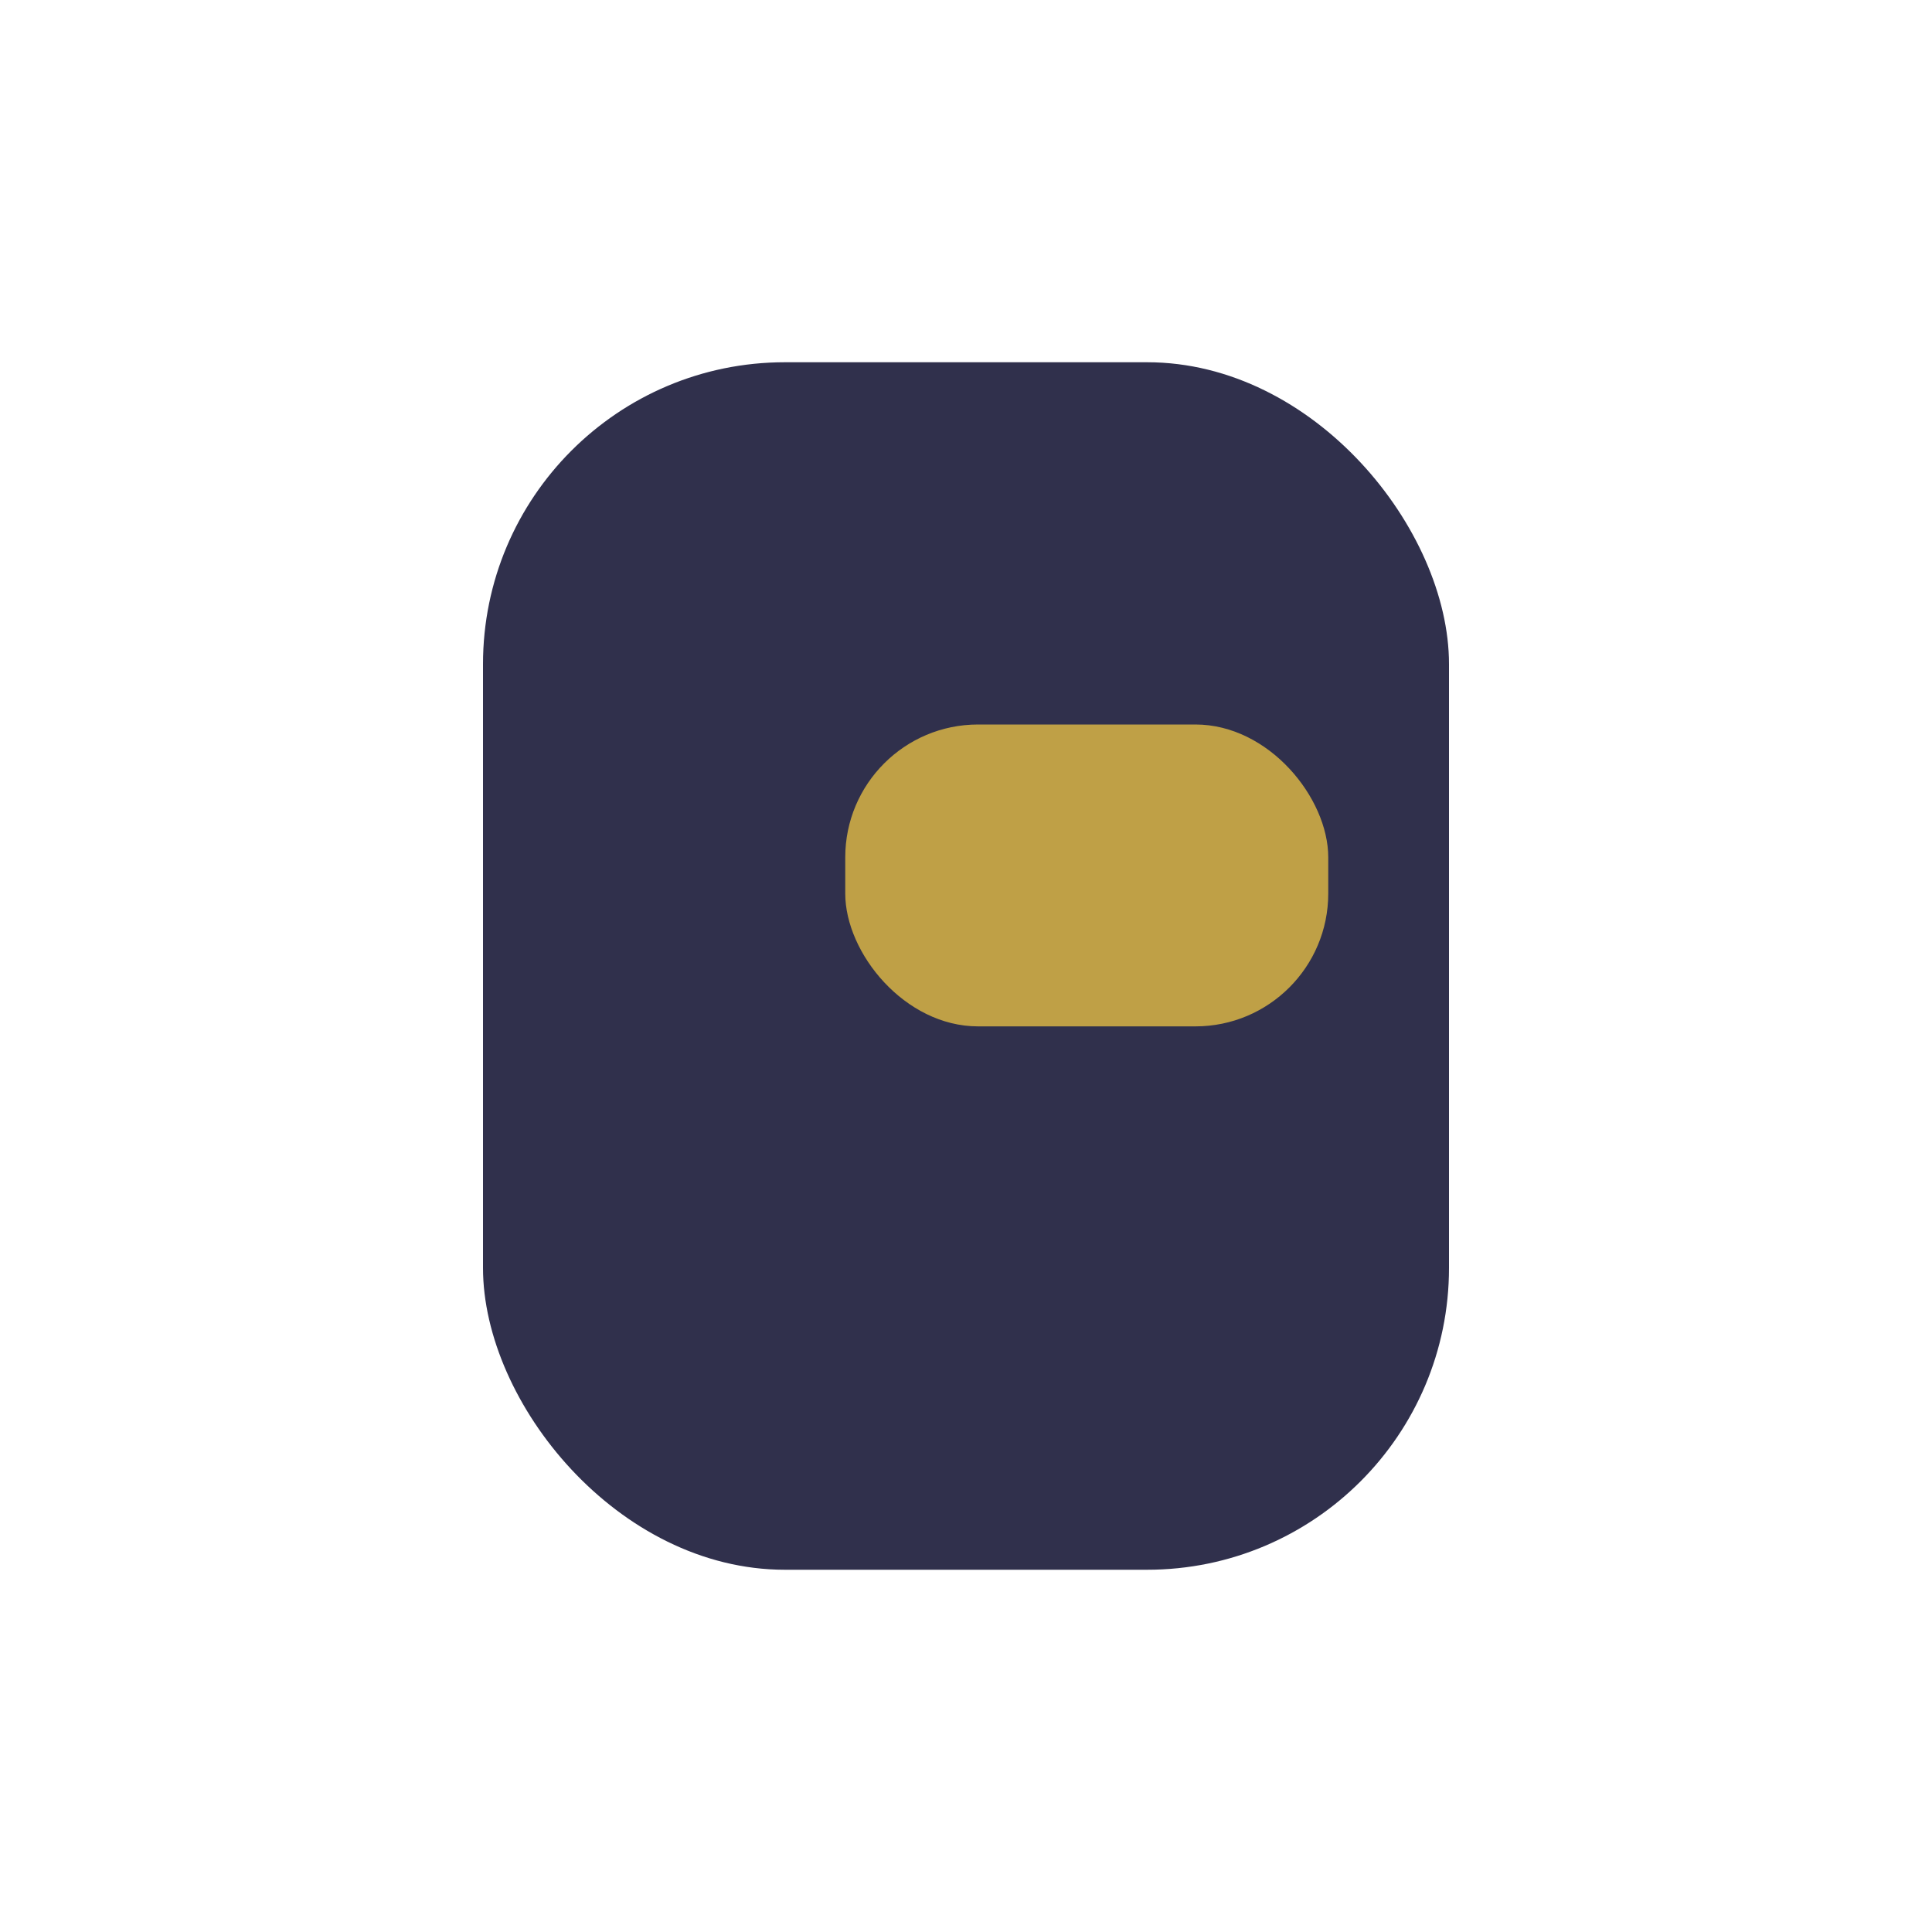
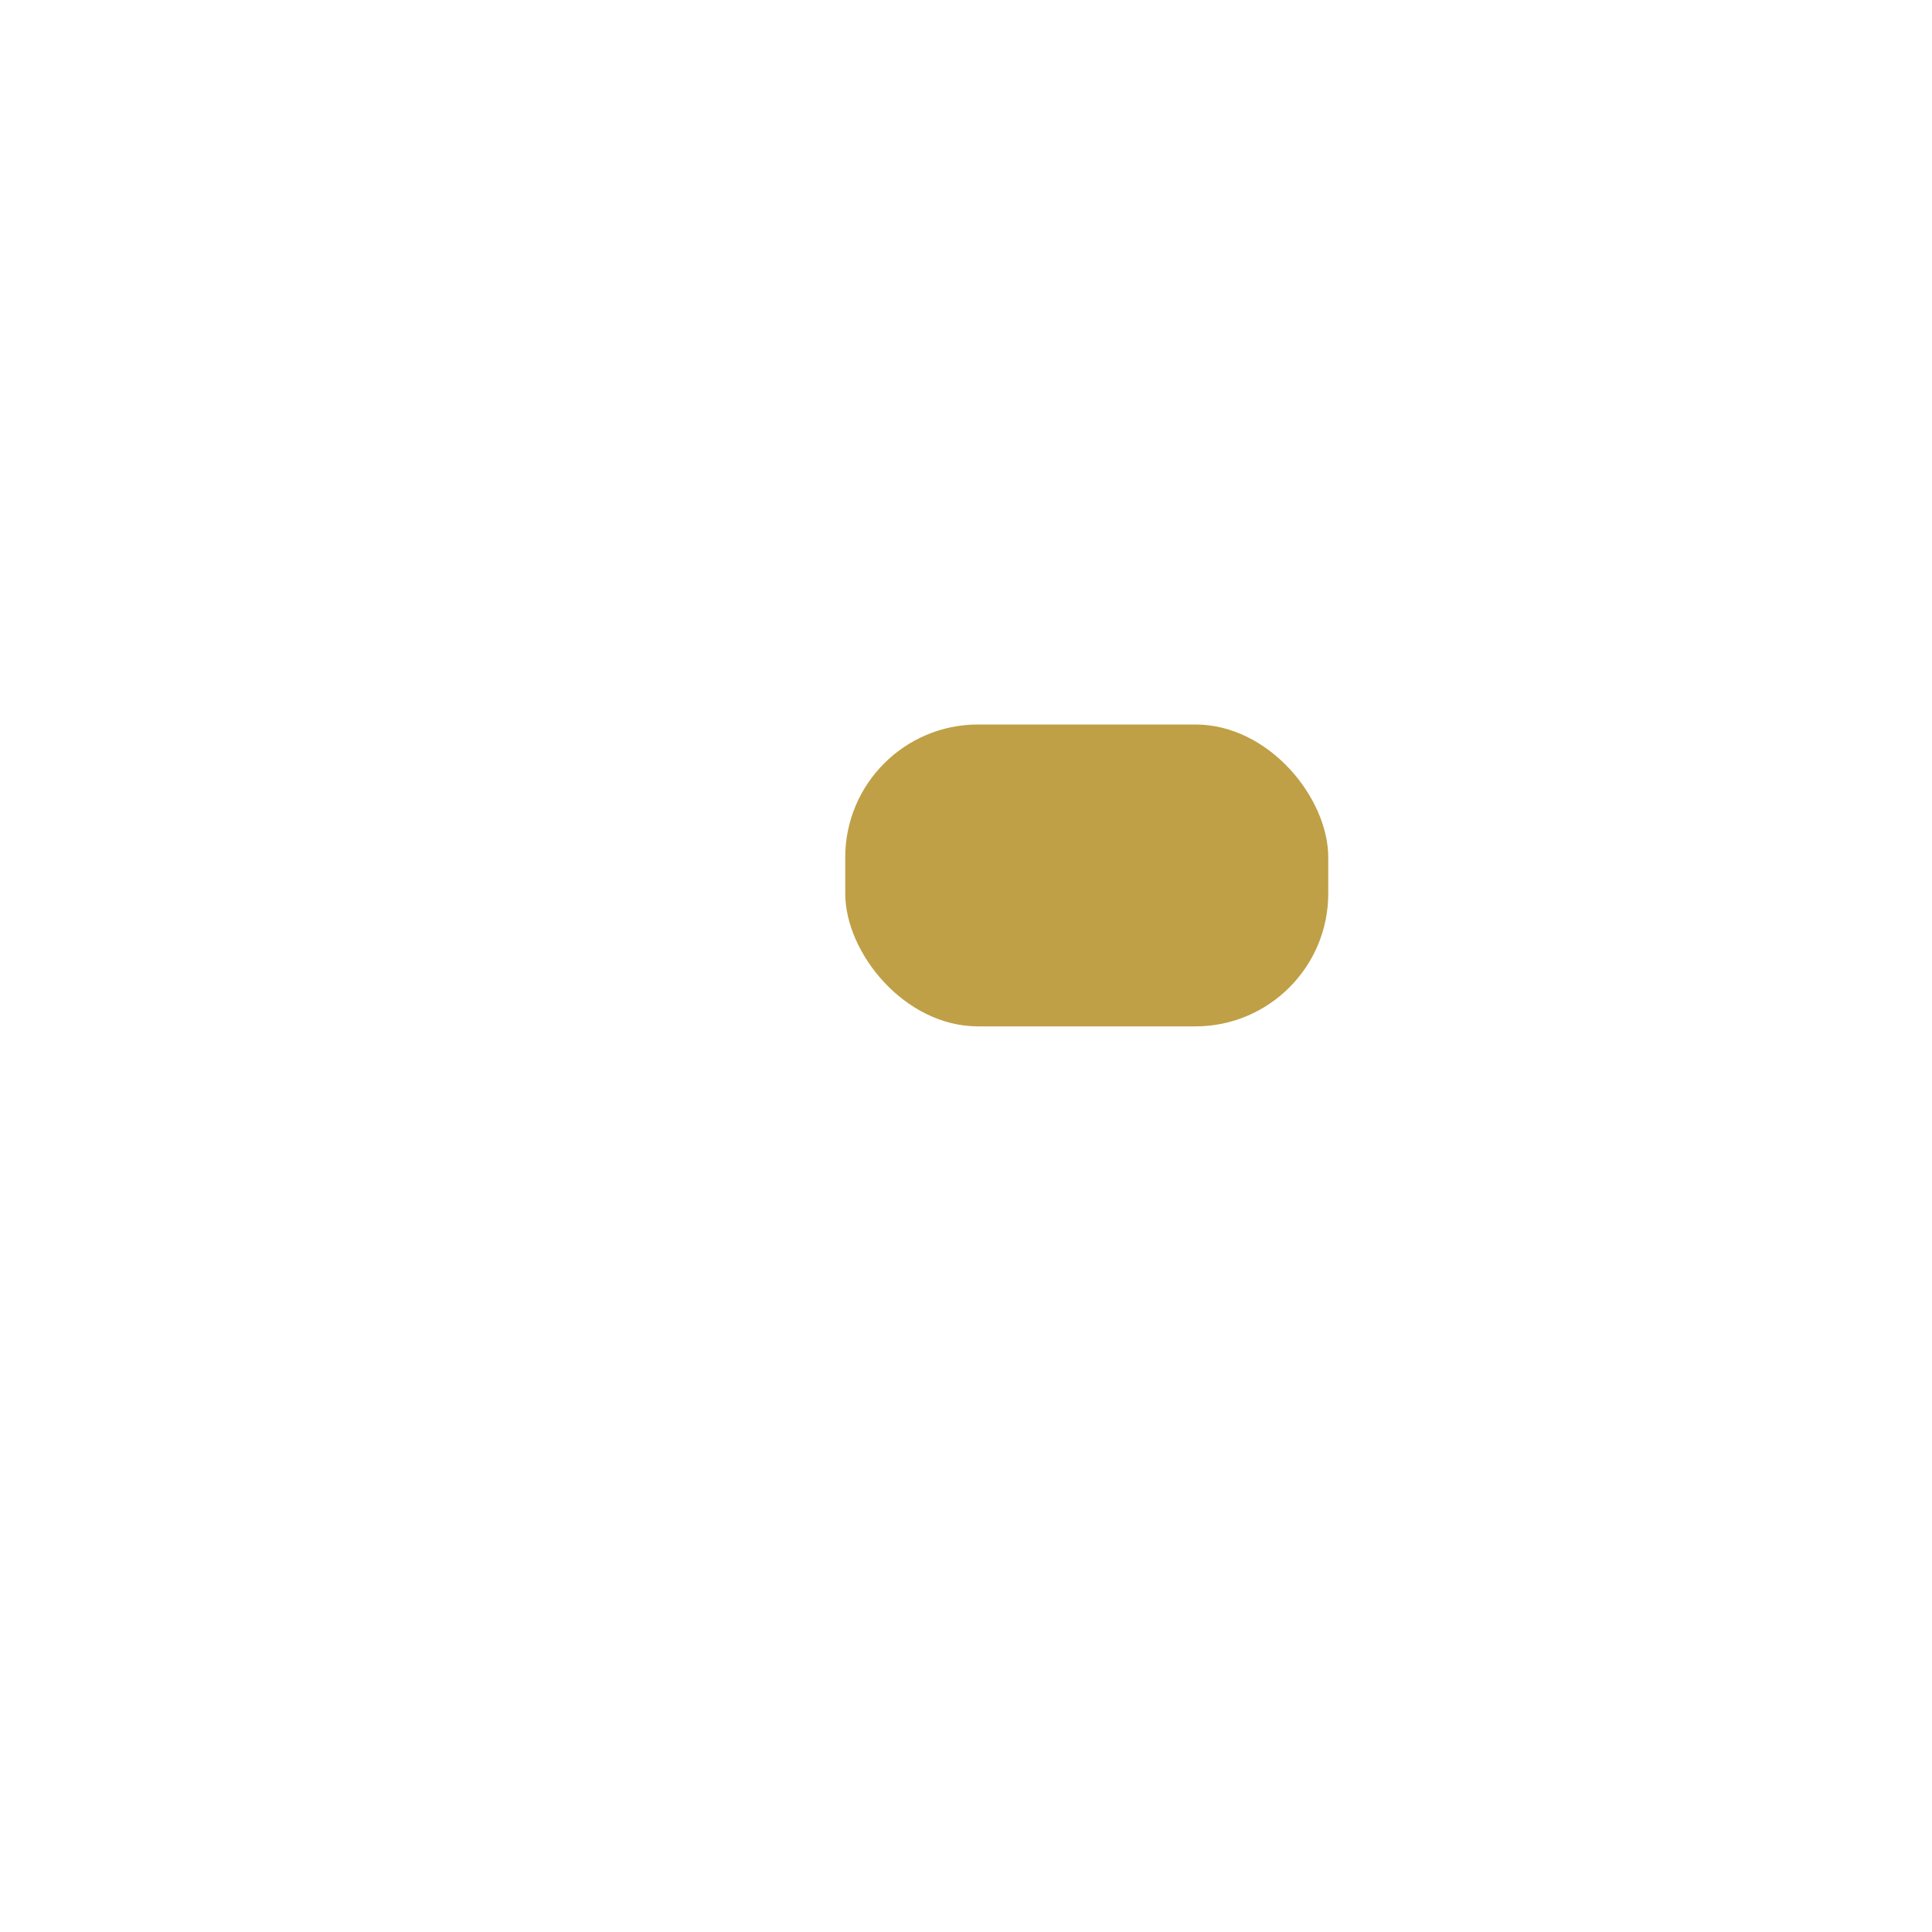
<svg xmlns="http://www.w3.org/2000/svg" width="32" height="32" viewBox="0 0 32 32">
-   <rect x="8" y="6" width="16" height="20" rx="5" fill="#30304C" />
  <rect x="14" y="12" width="8" height="5" rx="2.2" fill="#BFA046" />
</svg>